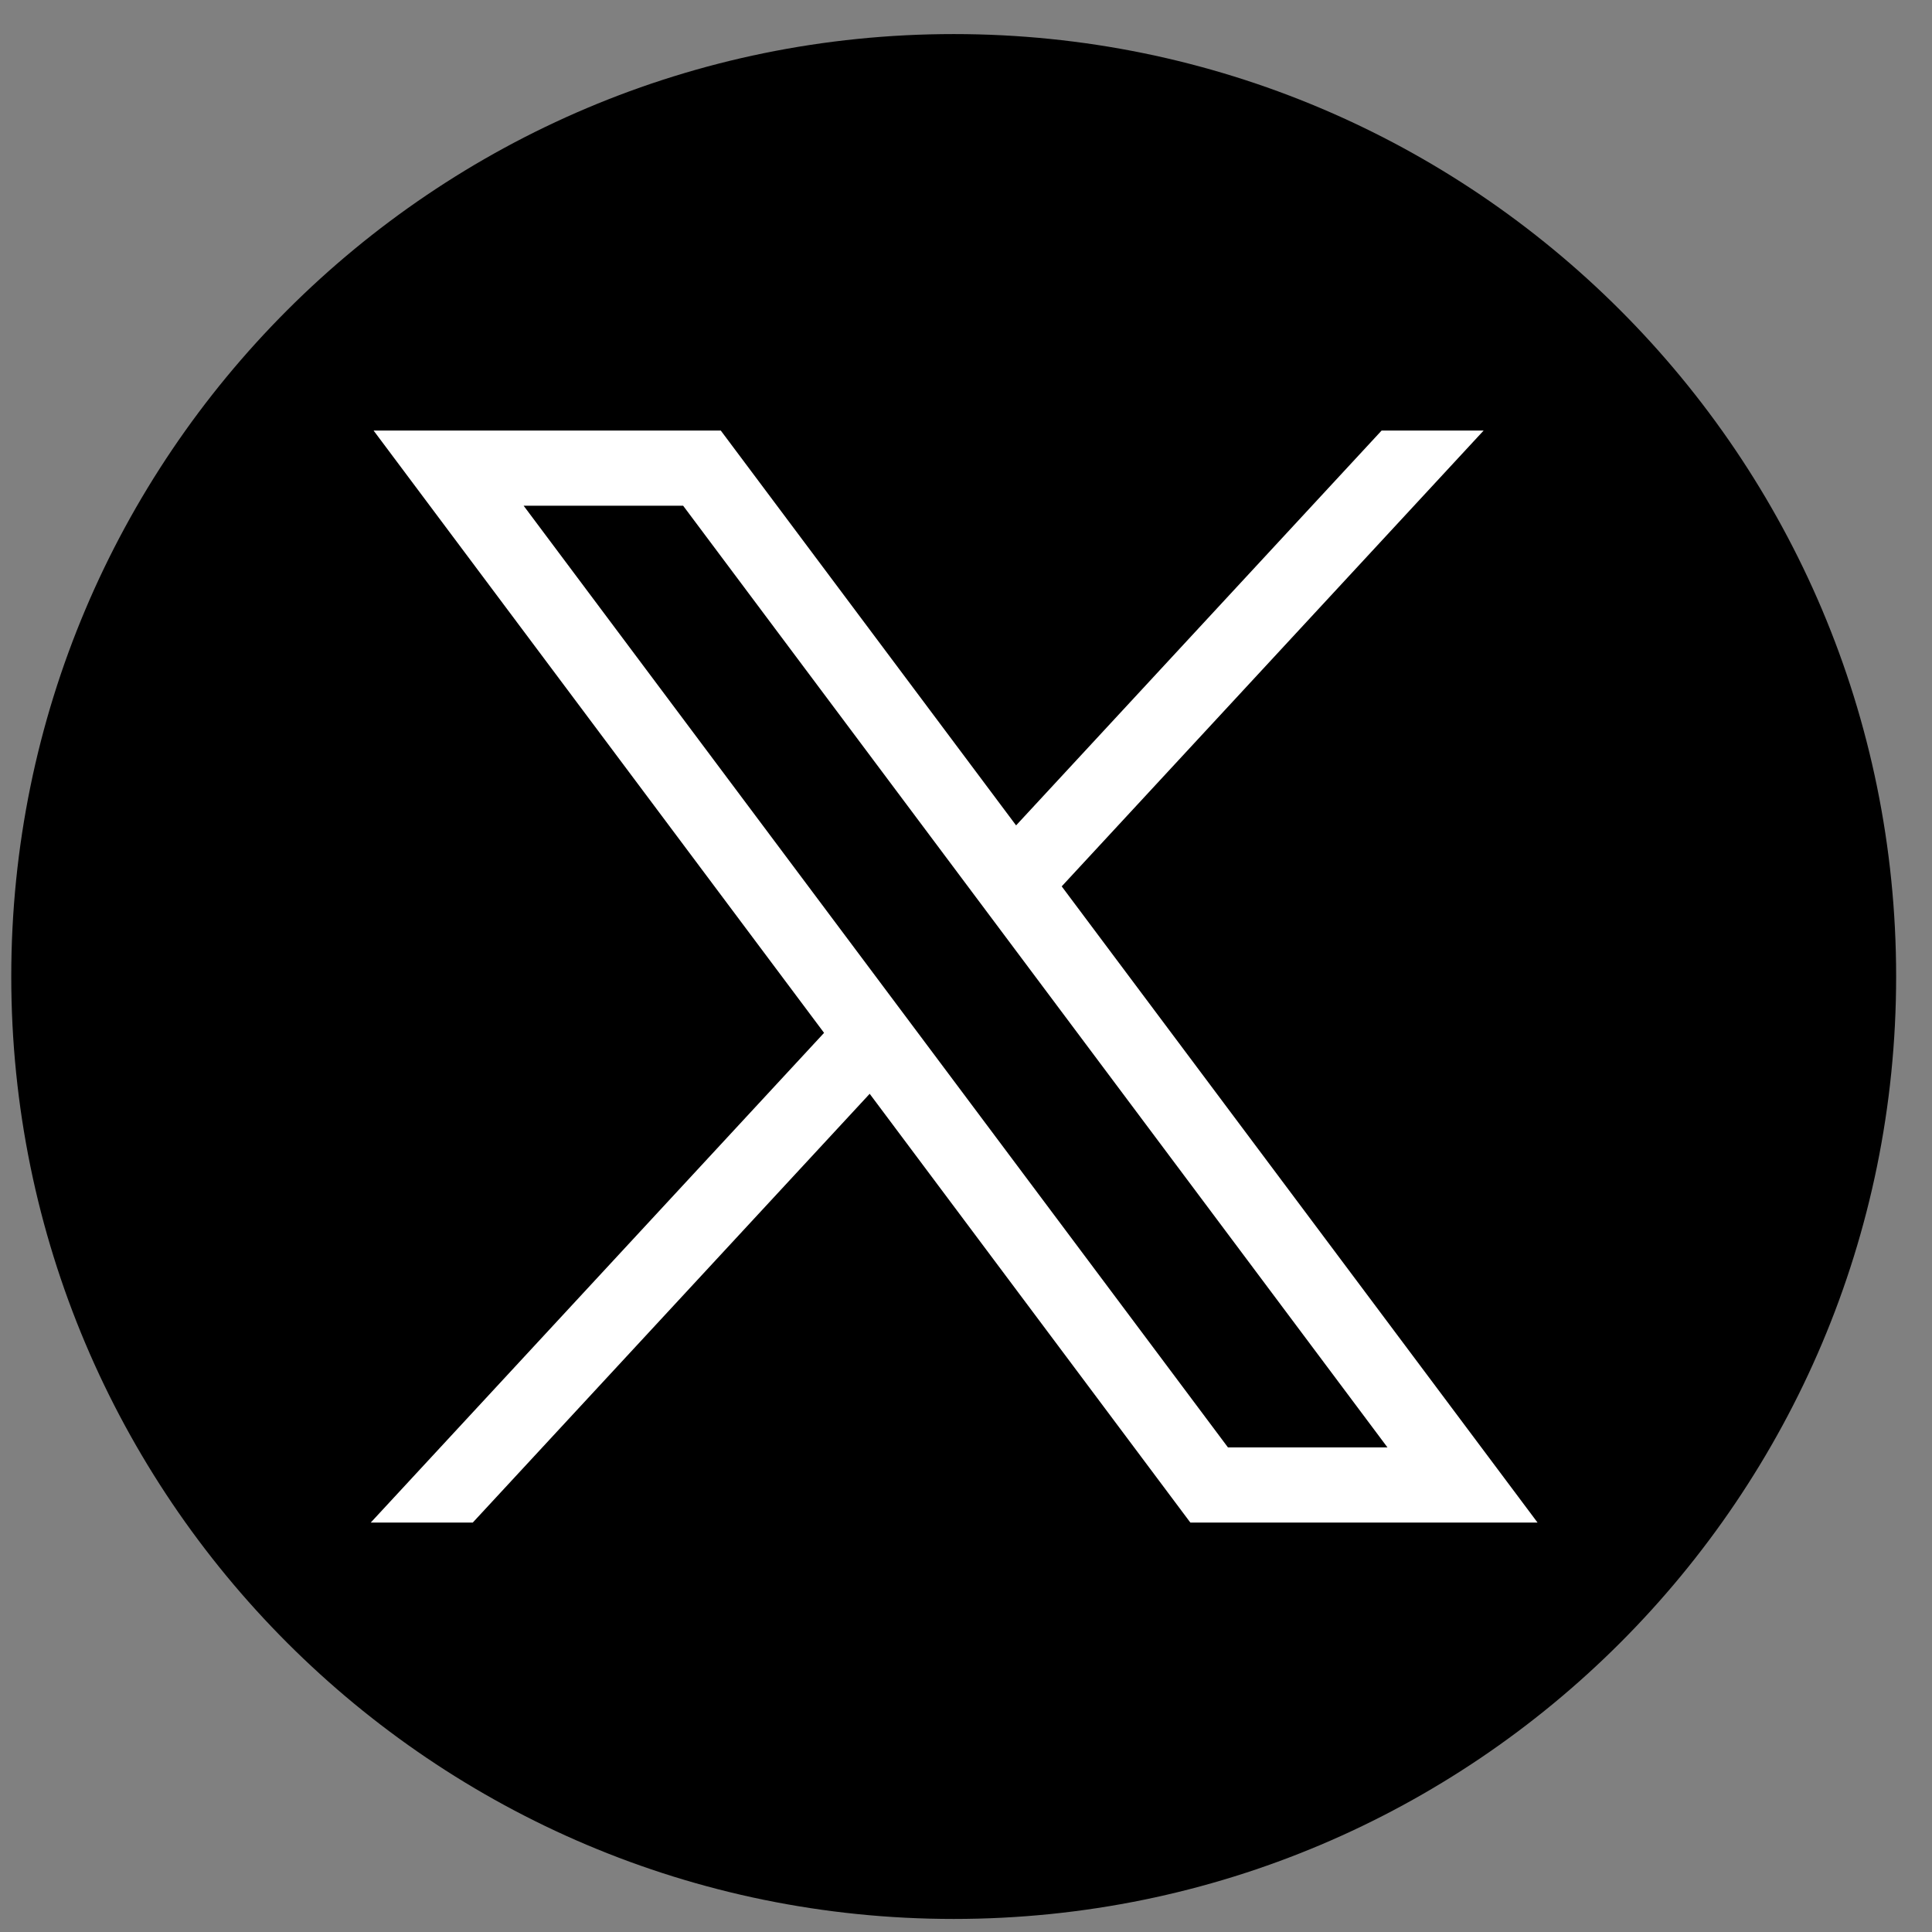
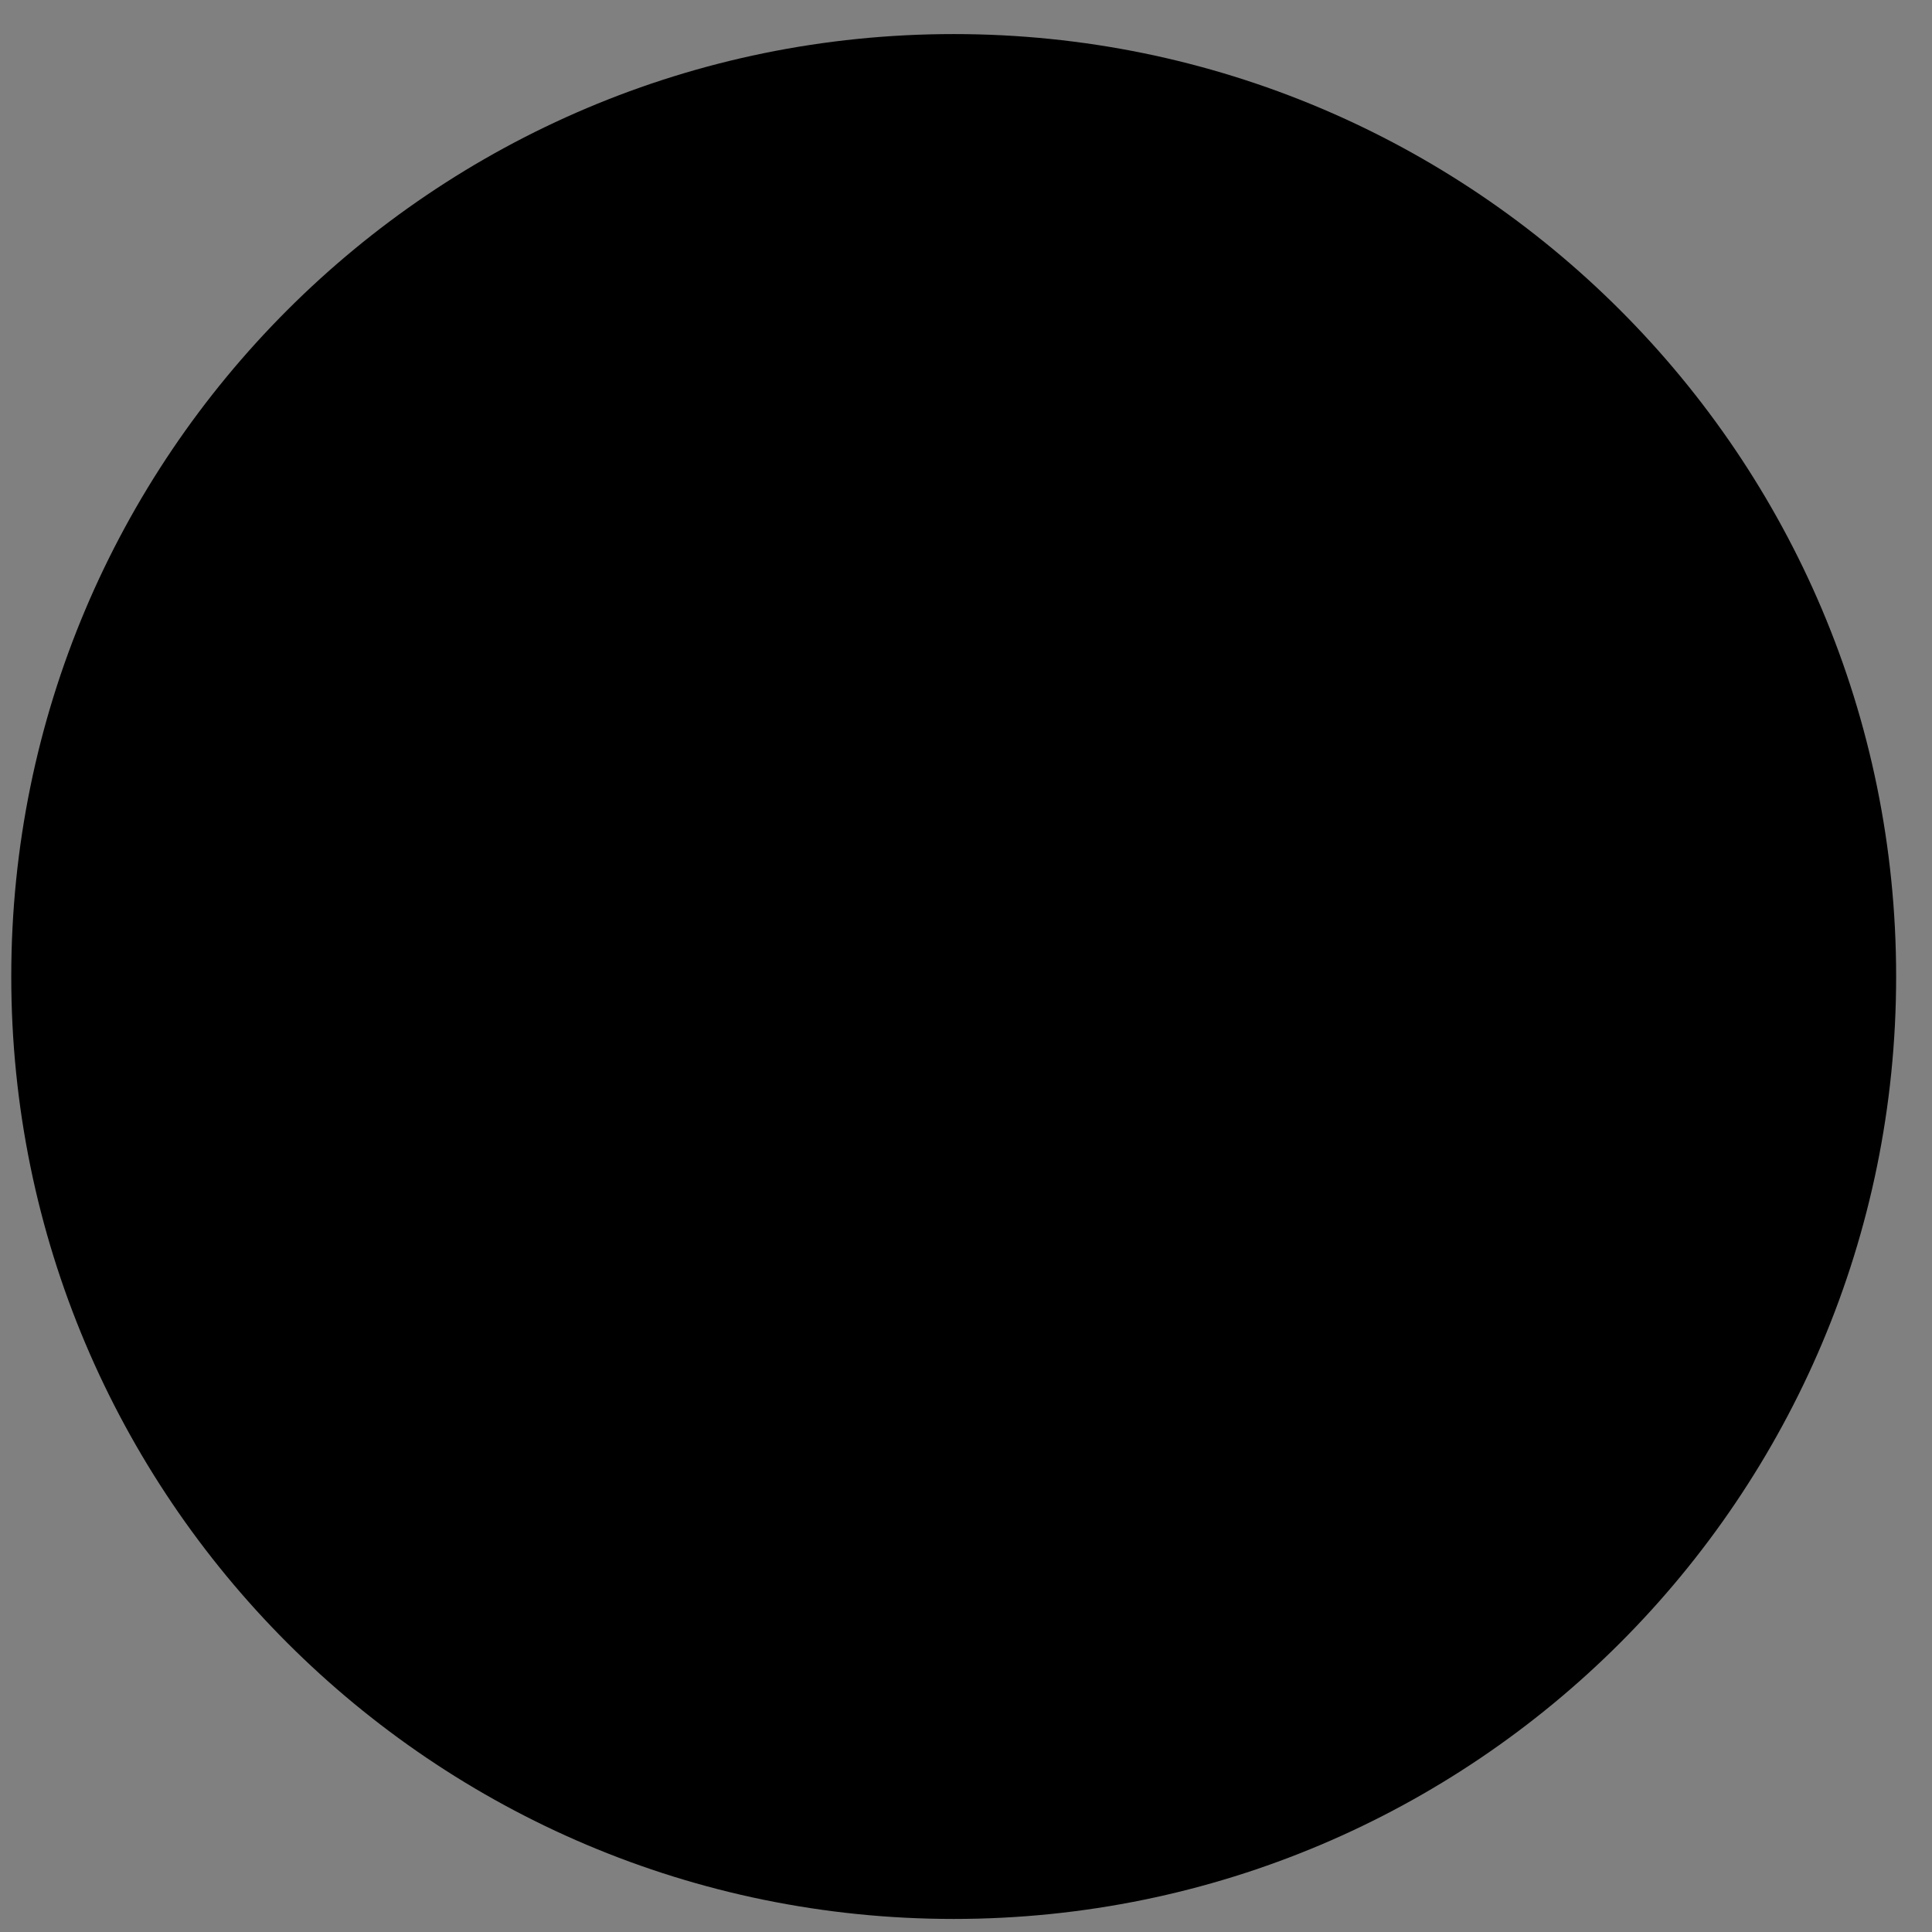
<svg xmlns="http://www.w3.org/2000/svg" width="41" height="41" viewBox="0 0 41 41" fill="none">
  <rect x="0" y="0" width="41" height="41" fill="#808080" stroke="none" />
  <path d="M20.239 40.723C31.285 40.723 40.239 31.768 40.239 20.723C40.239 9.677 31.285 0.723 20.239 0.723C9.193 0.723 0.239 9.677 0.239 20.723C0.239 31.768 9.193 40.723 20.239 40.723Z" fill="black" />
-   <path d="M7.928 9.137L17.488 21.919L7.868 32.311H10.033L18.456 23.212L25.261 32.311H32.629L22.531 18.81L31.485 9.137H29.32L21.563 17.516L15.296 9.137H7.928ZM11.112 10.732H14.497L29.444 30.716H26.059L11.112 10.732Z" fill="white" />
</svg>